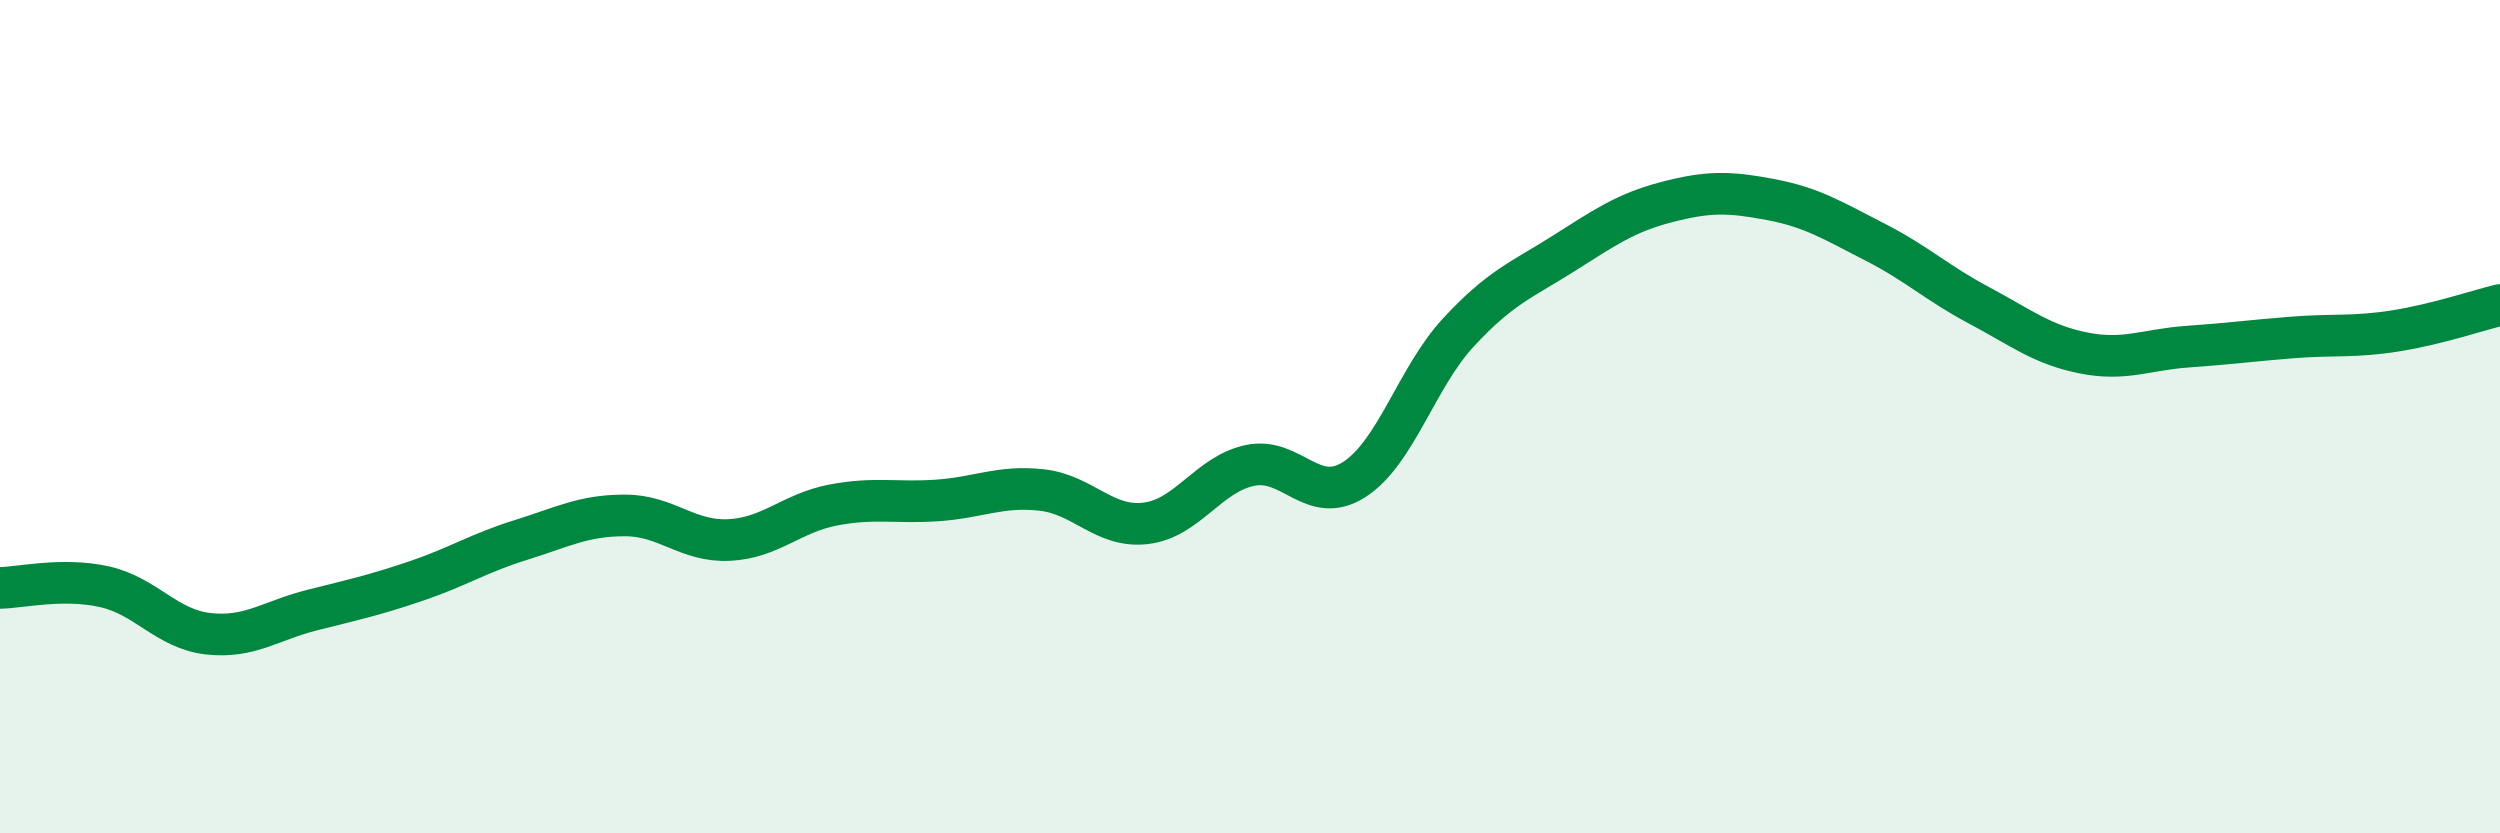
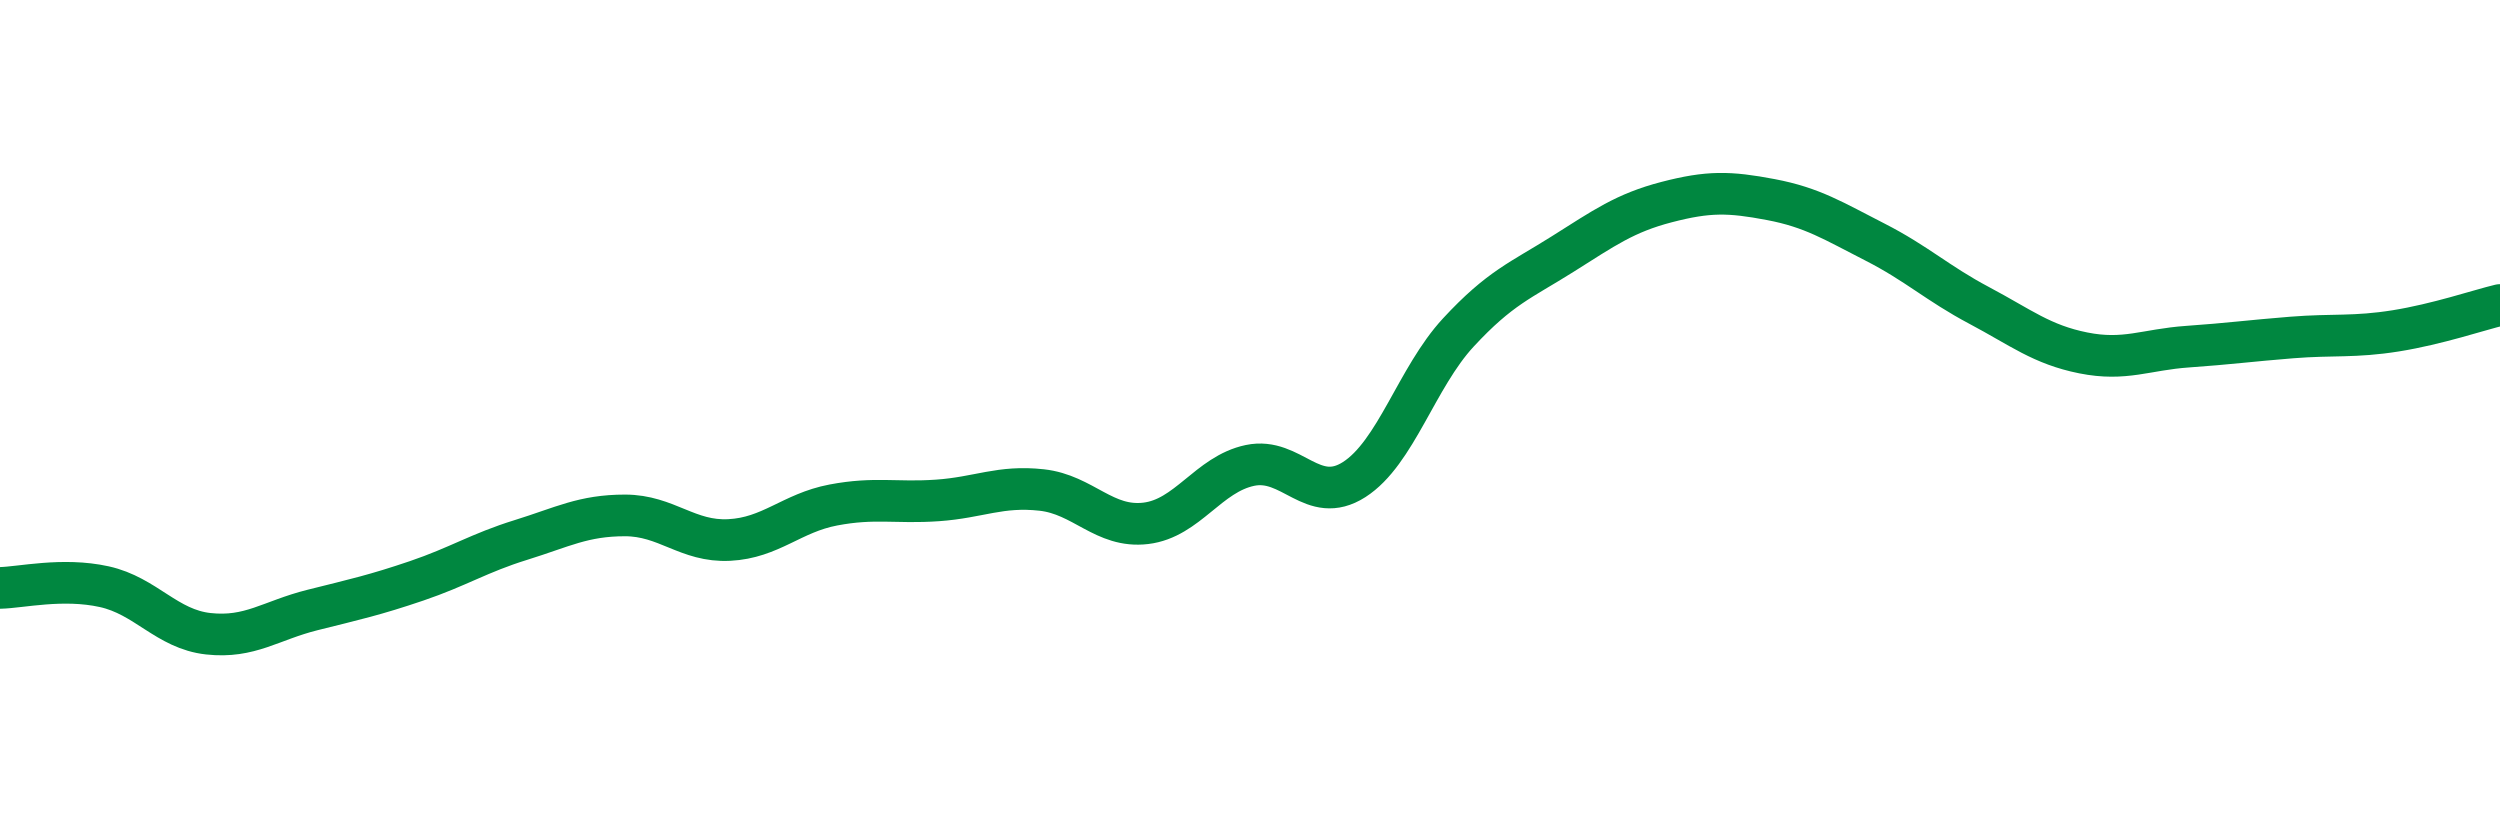
<svg xmlns="http://www.w3.org/2000/svg" width="60" height="20" viewBox="0 0 60 20">
-   <path d="M 0,14.11 C 0.5,14.1 1.5,13.86 2.5,14.08 C 3.5,14.3 4,15.1 5,15.21 C 6,15.32 6.5,14.89 7.5,14.64 C 8.5,14.39 9,14.28 10,13.94 C 11,13.6 11.5,13.27 12.5,12.96 C 13.5,12.65 14,12.37 15,12.37 C 16,12.37 16.5,13.01 17.5,12.96 C 18.5,12.91 19,12.31 20,12.12 C 21,11.93 21.5,12.08 22.5,12.01 C 23.5,11.94 24,11.65 25,11.76 C 26,11.87 26.5,12.68 27.5,12.56 C 28.5,12.44 29,11.38 30,11.17 C 31,10.96 31.5,12.15 32.5,11.51 C 33.5,10.87 34,9.06 35,7.98 C 36,6.9 36.5,6.73 37.5,6.1 C 38.5,5.47 39,5.11 40,4.85 C 41,4.59 41.5,4.6 42.5,4.79 C 43.5,4.98 44,5.3 45,5.81 C 46,6.32 46.5,6.8 47.5,7.33 C 48.5,7.86 49,8.27 50,8.47 C 51,8.67 51.5,8.39 52.5,8.32 C 53.5,8.25 54,8.18 55,8.1 C 56,8.02 56.5,8.1 57.5,7.94 C 58.5,7.78 59.5,7.44 60,7.32L60 20L0 20Z" fill="#008740" opacity="0.1" stroke-linecap="round" stroke-linejoin="round" />
  <path d="M 0,14.11 C 0.5,14.1 1.5,13.86 2.5,14.08 C 3.5,14.3 4,15.1 5,15.21 C 6,15.32 6.5,14.89 7.5,14.64 C 8.5,14.39 9,14.28 10,13.94 C 11,13.6 11.5,13.27 12.5,12.96 C 13.5,12.65 14,12.37 15,12.37 C 16,12.37 16.5,13.01 17.5,12.96 C 18.5,12.91 19,12.31 20,12.12 C 21,11.93 21.5,12.08 22.5,12.01 C 23.5,11.94 24,11.65 25,11.76 C 26,11.87 26.5,12.68 27.5,12.56 C 28.5,12.44 29,11.38 30,11.17 C 31,10.96 31.5,12.15 32.5,11.51 C 33.5,10.87 34,9.06 35,7.98 C 36,6.9 36.5,6.73 37.5,6.1 C 38.5,5.47 39,5.11 40,4.85 C 41,4.59 41.5,4.6 42.5,4.79 C 43.5,4.98 44,5.3 45,5.81 C 46,6.32 46.5,6.8 47.5,7.33 C 48.5,7.86 49,8.27 50,8.47 C 51,8.67 51.5,8.39 52.5,8.32 C 53.5,8.25 54,8.18 55,8.1 C 56,8.02 56.5,8.1 57.5,7.94 C 58.5,7.78 59.5,7.44 60,7.32" stroke="#008740" stroke-width="1" fill="none" stroke-linecap="round" stroke-linejoin="round" />
</svg>